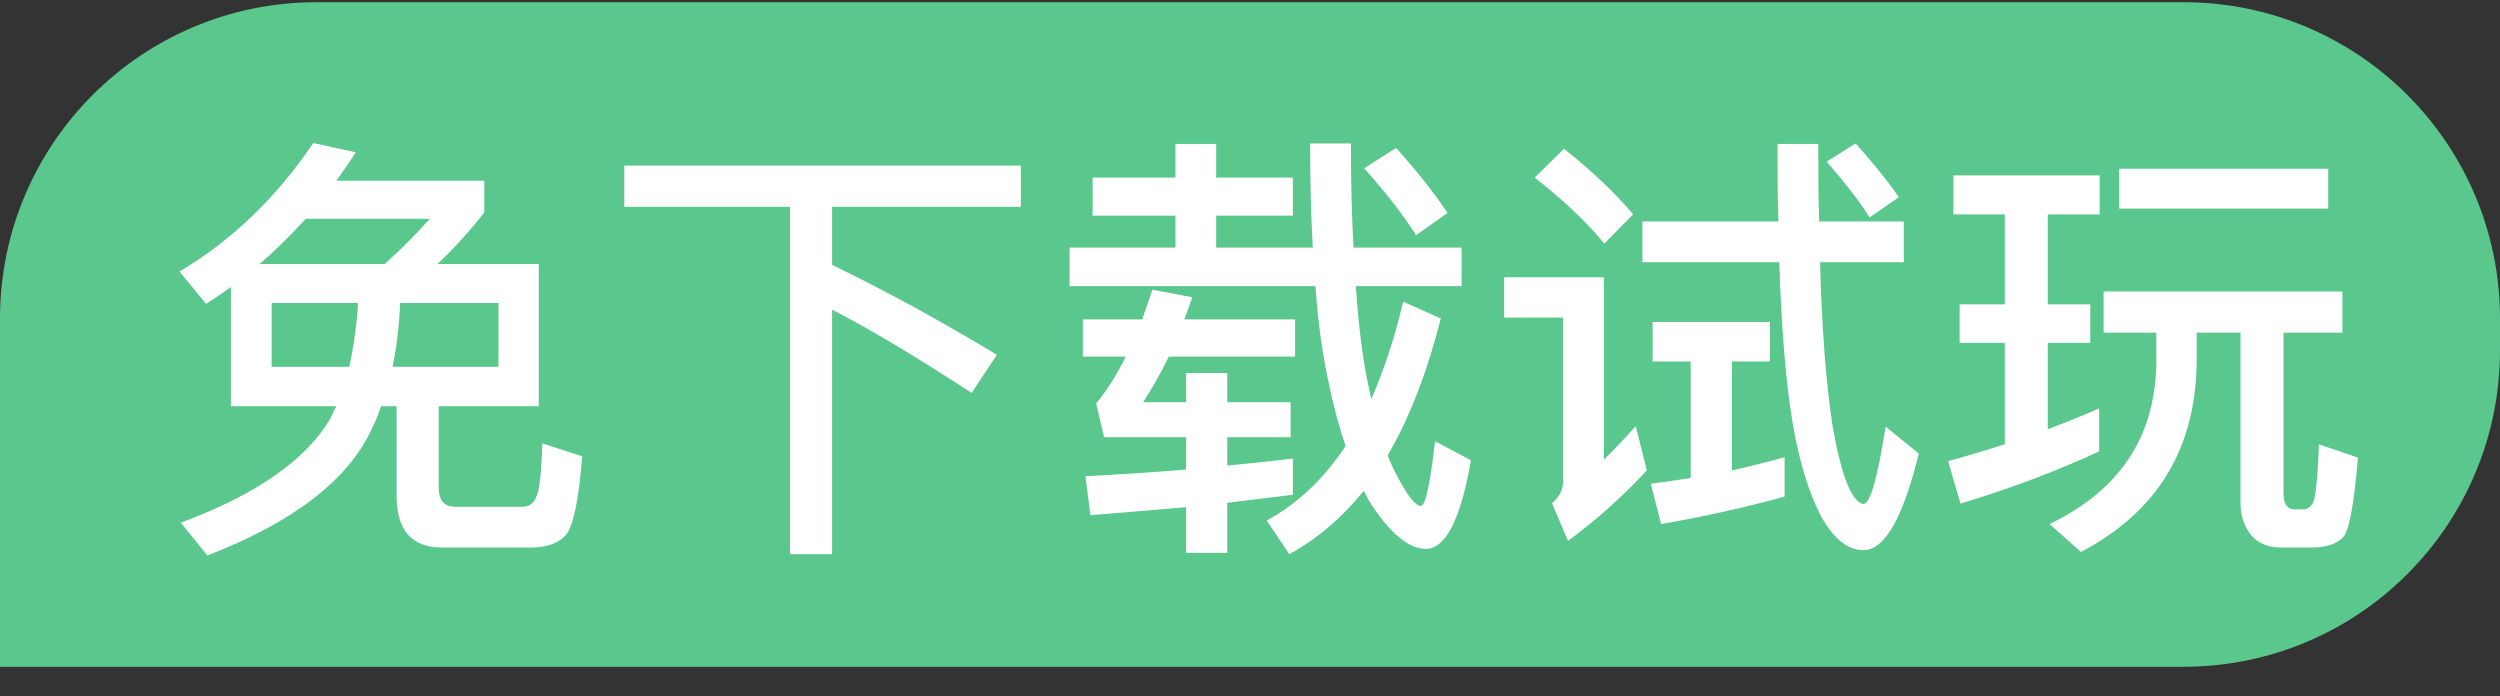
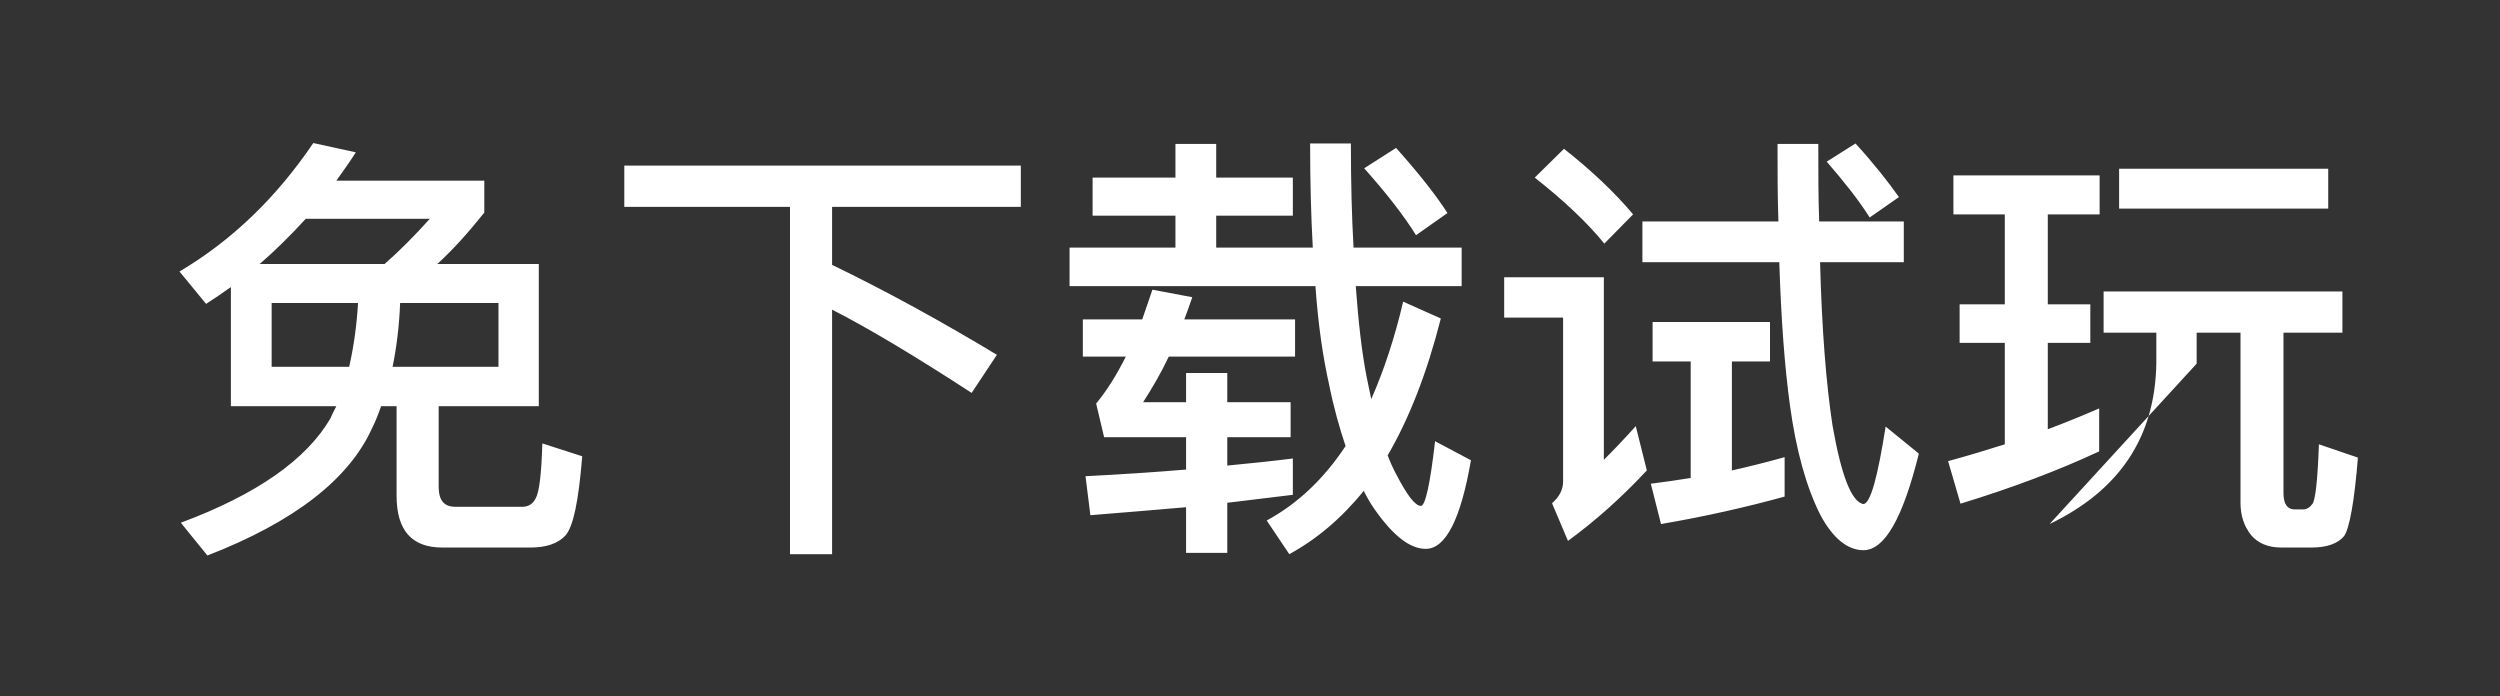
<svg xmlns="http://www.w3.org/2000/svg" width="79" height="22" viewBox="0 0 79 22" fill="none">
  <rect x="0" y="0" width="79" height="22" fill="#333333" stroke="none" />
-   <path d="M0 10.07C0 4.547 4.477 0.07 10 0.07H69C74.523 0.07 79 4.547 79 10.07V11.07C79 16.593 74.523 21.07 69 21.07H0V10.07Z" fill="#5AC78D" />
-   <path d="M7.296 9.07C7.044 9.252 6.778 9.434 6.512 9.602L5.672 8.58C7.324 7.6 8.724 6.256 9.9 4.52L11.244 4.814C11.048 5.122 10.838 5.416 10.628 5.71H15.304V6.718C14.8 7.348 14.31 7.894 13.82 8.342H17.026V12.836H13.862V15.384C13.862 15.804 14.03 16.014 14.38 16.014H16.508C16.704 16.014 16.844 15.916 16.928 15.748C17.04 15.552 17.11 14.978 17.138 14.012L18.398 14.418C18.286 15.818 18.118 16.644 17.866 16.924C17.628 17.176 17.264 17.302 16.76 17.302H13.974C13.008 17.302 12.532 16.756 12.532 15.664V12.836H12.042C11.958 13.088 11.86 13.326 11.748 13.55C11.02 15.146 9.298 16.49 6.554 17.554L5.714 16.518C8.122 15.622 9.69 14.516 10.446 13.214C10.502 13.074 10.572 12.948 10.628 12.836H7.296V9.07ZM12.154 8.342C12.63 7.922 13.106 7.446 13.582 6.914H9.662C9.186 7.432 8.71 7.908 8.206 8.342H12.154ZM15.752 11.59V9.574H12.644C12.616 10.302 12.532 10.974 12.406 11.59H15.752ZM11.034 11.59C11.174 10.974 11.272 10.302 11.314 9.574H8.584V11.59H11.034ZM19.728 5.234H32.258V6.536H26.294V8.37C28.002 9.196 29.738 10.148 31.502 11.212L30.704 12.416C28.94 11.268 27.47 10.386 26.294 9.784V17.512H24.964V6.536H19.728V5.234ZM34.526 5.612H37.144V4.548H38.432V5.612H40.854V6.816H38.432V7.824H41.484C41.428 6.816 41.4 5.71 41.4 4.534H42.688C42.688 5.752 42.716 6.844 42.772 7.824H46.188V9.042H42.842C42.926 10.204 43.038 11.142 43.178 11.87C43.234 12.122 43.276 12.374 43.332 12.612C43.738 11.688 44.074 10.666 44.34 9.532L45.53 10.064C45.096 11.772 44.536 13.214 43.85 14.39C43.934 14.614 44.032 14.824 44.13 15.006C44.466 15.65 44.718 15.986 44.9 15.986C45.04 15.986 45.194 15.3 45.348 13.942L46.482 14.544C46.16 16.406 45.684 17.344 45.054 17.344C44.55 17.344 44.018 16.924 43.43 16.084C43.304 15.902 43.192 15.706 43.094 15.51C42.394 16.378 41.61 17.036 40.742 17.512L40.028 16.448C41.008 15.916 41.834 15.132 42.52 14.096C42.324 13.508 42.142 12.864 42.002 12.164C41.806 11.296 41.652 10.246 41.568 9.042H33.798V7.824H37.144V6.816H34.526V5.612ZM44.116 4.674C44.816 5.458 45.362 6.144 45.74 6.732L44.746 7.432C44.354 6.802 43.808 6.102 43.108 5.318L44.116 4.674ZM40.854 14.488V15.636C40.182 15.72 39.496 15.804 38.782 15.888V17.47H37.48V16.028C36.514 16.112 35.506 16.196 34.456 16.28L34.302 15.048C35.422 14.992 36.472 14.922 37.48 14.838V13.816H34.89L34.638 12.752C34.974 12.346 35.282 11.856 35.576 11.268H34.218V10.092H36.094C36.206 9.784 36.304 9.476 36.416 9.154L37.676 9.392C37.592 9.644 37.508 9.868 37.424 10.092H40.924V11.268H36.934C36.682 11.8 36.402 12.276 36.122 12.71H37.48V11.786H38.782V12.71H40.784V13.816H38.782V14.712C39.51 14.642 40.196 14.572 40.854 14.488ZM53.426 11.422H52.222V10.176H55.932V11.422H54.728V14.866C55.288 14.74 55.848 14.6 56.394 14.446V15.692C55.176 16.028 53.874 16.322 52.488 16.56L52.166 15.286C52.586 15.23 53.006 15.174 53.426 15.104V11.422ZM58.886 17.386C58.382 17.386 57.92 17.008 57.528 16.28C57.08 15.398 56.758 14.236 56.562 12.808C56.394 11.576 56.282 10.078 56.226 8.286H51.9V6.998H56.198C56.17 6.214 56.17 5.388 56.17 4.548H57.458C57.458 5.416 57.458 6.228 57.486 6.998H60.16V8.286H57.514C57.57 10.428 57.71 12.15 57.906 13.438C58.186 15.034 58.508 15.86 58.886 15.93C59.11 15.902 59.334 15.076 59.586 13.48L60.636 14.334C60.132 16.364 59.558 17.386 58.886 17.386ZM58.634 4.534C59.222 5.178 59.67 5.752 60.006 6.228L59.082 6.872C58.746 6.34 58.284 5.752 57.724 5.108L58.634 4.534ZM49.422 4.702C50.29 5.388 51.018 6.074 51.606 6.774L50.696 7.698C50.164 7.04 49.422 6.34 48.498 5.612L49.422 4.702ZM47.532 8.762H50.682V14.53C51.004 14.208 51.34 13.858 51.69 13.466L52.04 14.866C51.256 15.706 50.43 16.448 49.548 17.092L49.044 15.902C49.268 15.706 49.394 15.482 49.394 15.216V10.036H47.532V8.762ZM63.352 6.774H61.728V5.542H66.348V6.774H64.71V9.616H66.054V10.834H64.71V13.564C65.27 13.354 65.816 13.13 66.334 12.906V14.264C65.074 14.852 63.604 15.412 61.952 15.916L61.56 14.572C62.176 14.404 62.778 14.222 63.352 14.04V10.834H61.924V9.616H63.352V6.774ZM68.14 10.512H66.474V9.21H74.02V10.512H72.158V15.58C72.158 15.916 72.27 16.098 72.522 16.098H72.774C72.886 16.098 72.984 16.042 73.068 15.93C73.166 15.818 73.236 15.188 73.278 14.04L74.51 14.46C74.398 15.86 74.244 16.686 74.076 16.938C73.88 17.176 73.53 17.302 73.054 17.302H72.088C71.668 17.302 71.346 17.162 71.136 16.91C70.912 16.63 70.8 16.294 70.8 15.888V10.512H69.414V11.492C69.372 14.208 68.154 16.182 65.76 17.442L64.766 16.56C66.978 15.496 68.098 13.816 68.14 11.492V10.512ZM66.964 5.332H73.572V6.592H66.964V5.332Z" fill="white" />
+   <path d="M7.296 9.07C7.044 9.252 6.778 9.434 6.512 9.602L5.672 8.58C7.324 7.6 8.724 6.256 9.9 4.52L11.244 4.814C11.048 5.122 10.838 5.416 10.628 5.71H15.304V6.718C14.8 7.348 14.31 7.894 13.82 8.342H17.026V12.836H13.862V15.384C13.862 15.804 14.03 16.014 14.38 16.014H16.508C16.704 16.014 16.844 15.916 16.928 15.748C17.04 15.552 17.11 14.978 17.138 14.012L18.398 14.418C18.286 15.818 18.118 16.644 17.866 16.924C17.628 17.176 17.264 17.302 16.76 17.302H13.974C13.008 17.302 12.532 16.756 12.532 15.664V12.836H12.042C11.958 13.088 11.86 13.326 11.748 13.55C11.02 15.146 9.298 16.49 6.554 17.554L5.714 16.518C8.122 15.622 9.69 14.516 10.446 13.214C10.502 13.074 10.572 12.948 10.628 12.836H7.296V9.07ZM12.154 8.342C12.63 7.922 13.106 7.446 13.582 6.914H9.662C9.186 7.432 8.71 7.908 8.206 8.342H12.154ZM15.752 11.59V9.574H12.644C12.616 10.302 12.532 10.974 12.406 11.59H15.752ZM11.034 11.59C11.174 10.974 11.272 10.302 11.314 9.574H8.584V11.59H11.034ZM19.728 5.234H32.258V6.536H26.294V8.37C28.002 9.196 29.738 10.148 31.502 11.212L30.704 12.416C28.94 11.268 27.47 10.386 26.294 9.784V17.512H24.964V6.536H19.728V5.234ZM34.526 5.612H37.144V4.548H38.432V5.612H40.854V6.816H38.432V7.824H41.484C41.428 6.816 41.4 5.71 41.4 4.534H42.688C42.688 5.752 42.716 6.844 42.772 7.824H46.188V9.042H42.842C42.926 10.204 43.038 11.142 43.178 11.87C43.234 12.122 43.276 12.374 43.332 12.612C43.738 11.688 44.074 10.666 44.34 9.532L45.53 10.064C45.096 11.772 44.536 13.214 43.85 14.39C43.934 14.614 44.032 14.824 44.13 15.006C44.466 15.65 44.718 15.986 44.9 15.986C45.04 15.986 45.194 15.3 45.348 13.942L46.482 14.544C46.16 16.406 45.684 17.344 45.054 17.344C44.55 17.344 44.018 16.924 43.43 16.084C43.304 15.902 43.192 15.706 43.094 15.51C42.394 16.378 41.61 17.036 40.742 17.512L40.028 16.448C41.008 15.916 41.834 15.132 42.52 14.096C42.324 13.508 42.142 12.864 42.002 12.164C41.806 11.296 41.652 10.246 41.568 9.042H33.798V7.824H37.144V6.816H34.526V5.612ZM44.116 4.674C44.816 5.458 45.362 6.144 45.74 6.732L44.746 7.432C44.354 6.802 43.808 6.102 43.108 5.318L44.116 4.674ZM40.854 14.488V15.636C40.182 15.72 39.496 15.804 38.782 15.888V17.47H37.48V16.028C36.514 16.112 35.506 16.196 34.456 16.28L34.302 15.048C35.422 14.992 36.472 14.922 37.48 14.838V13.816H34.89L34.638 12.752C34.974 12.346 35.282 11.856 35.576 11.268H34.218V10.092H36.094C36.206 9.784 36.304 9.476 36.416 9.154L37.676 9.392C37.592 9.644 37.508 9.868 37.424 10.092H40.924V11.268H36.934C36.682 11.8 36.402 12.276 36.122 12.71H37.48V11.786H38.782V12.71H40.784V13.816H38.782V14.712C39.51 14.642 40.196 14.572 40.854 14.488ZM53.426 11.422H52.222V10.176H55.932V11.422H54.728V14.866C55.288 14.74 55.848 14.6 56.394 14.446V15.692C55.176 16.028 53.874 16.322 52.488 16.56L52.166 15.286C52.586 15.23 53.006 15.174 53.426 15.104V11.422ZM58.886 17.386C58.382 17.386 57.92 17.008 57.528 16.28C57.08 15.398 56.758 14.236 56.562 12.808C56.394 11.576 56.282 10.078 56.226 8.286H51.9V6.998H56.198C56.17 6.214 56.17 5.388 56.17 4.548H57.458C57.458 5.416 57.458 6.228 57.486 6.998H60.16V8.286H57.514C57.57 10.428 57.71 12.15 57.906 13.438C58.186 15.034 58.508 15.86 58.886 15.93C59.11 15.902 59.334 15.076 59.586 13.48L60.636 14.334C60.132 16.364 59.558 17.386 58.886 17.386ZM58.634 4.534C59.222 5.178 59.67 5.752 60.006 6.228L59.082 6.872C58.746 6.34 58.284 5.752 57.724 5.108L58.634 4.534ZM49.422 4.702C50.29 5.388 51.018 6.074 51.606 6.774L50.696 7.698C50.164 7.04 49.422 6.34 48.498 5.612L49.422 4.702ZM47.532 8.762H50.682V14.53C51.004 14.208 51.34 13.858 51.69 13.466L52.04 14.866C51.256 15.706 50.43 16.448 49.548 17.092L49.044 15.902C49.268 15.706 49.394 15.482 49.394 15.216V10.036H47.532V8.762ZM63.352 6.774H61.728V5.542H66.348V6.774H64.71V9.616H66.054V10.834H64.71V13.564C65.27 13.354 65.816 13.13 66.334 12.906V14.264C65.074 14.852 63.604 15.412 61.952 15.916L61.56 14.572C62.176 14.404 62.778 14.222 63.352 14.04V10.834H61.924V9.616H63.352V6.774ZM68.14 10.512H66.474V9.21H74.02V10.512H72.158V15.58C72.158 15.916 72.27 16.098 72.522 16.098H72.774C72.886 16.098 72.984 16.042 73.068 15.93C73.166 15.818 73.236 15.188 73.278 14.04L74.51 14.46C74.398 15.86 74.244 16.686 74.076 16.938C73.88 17.176 73.53 17.302 73.054 17.302H72.088C71.668 17.302 71.346 17.162 71.136 16.91C70.912 16.63 70.8 16.294 70.8 15.888V10.512H69.414V11.492L64.766 16.56C66.978 15.496 68.098 13.816 68.14 11.492V10.512ZM66.964 5.332H73.572V6.592H66.964V5.332Z" fill="white" />
</svg>